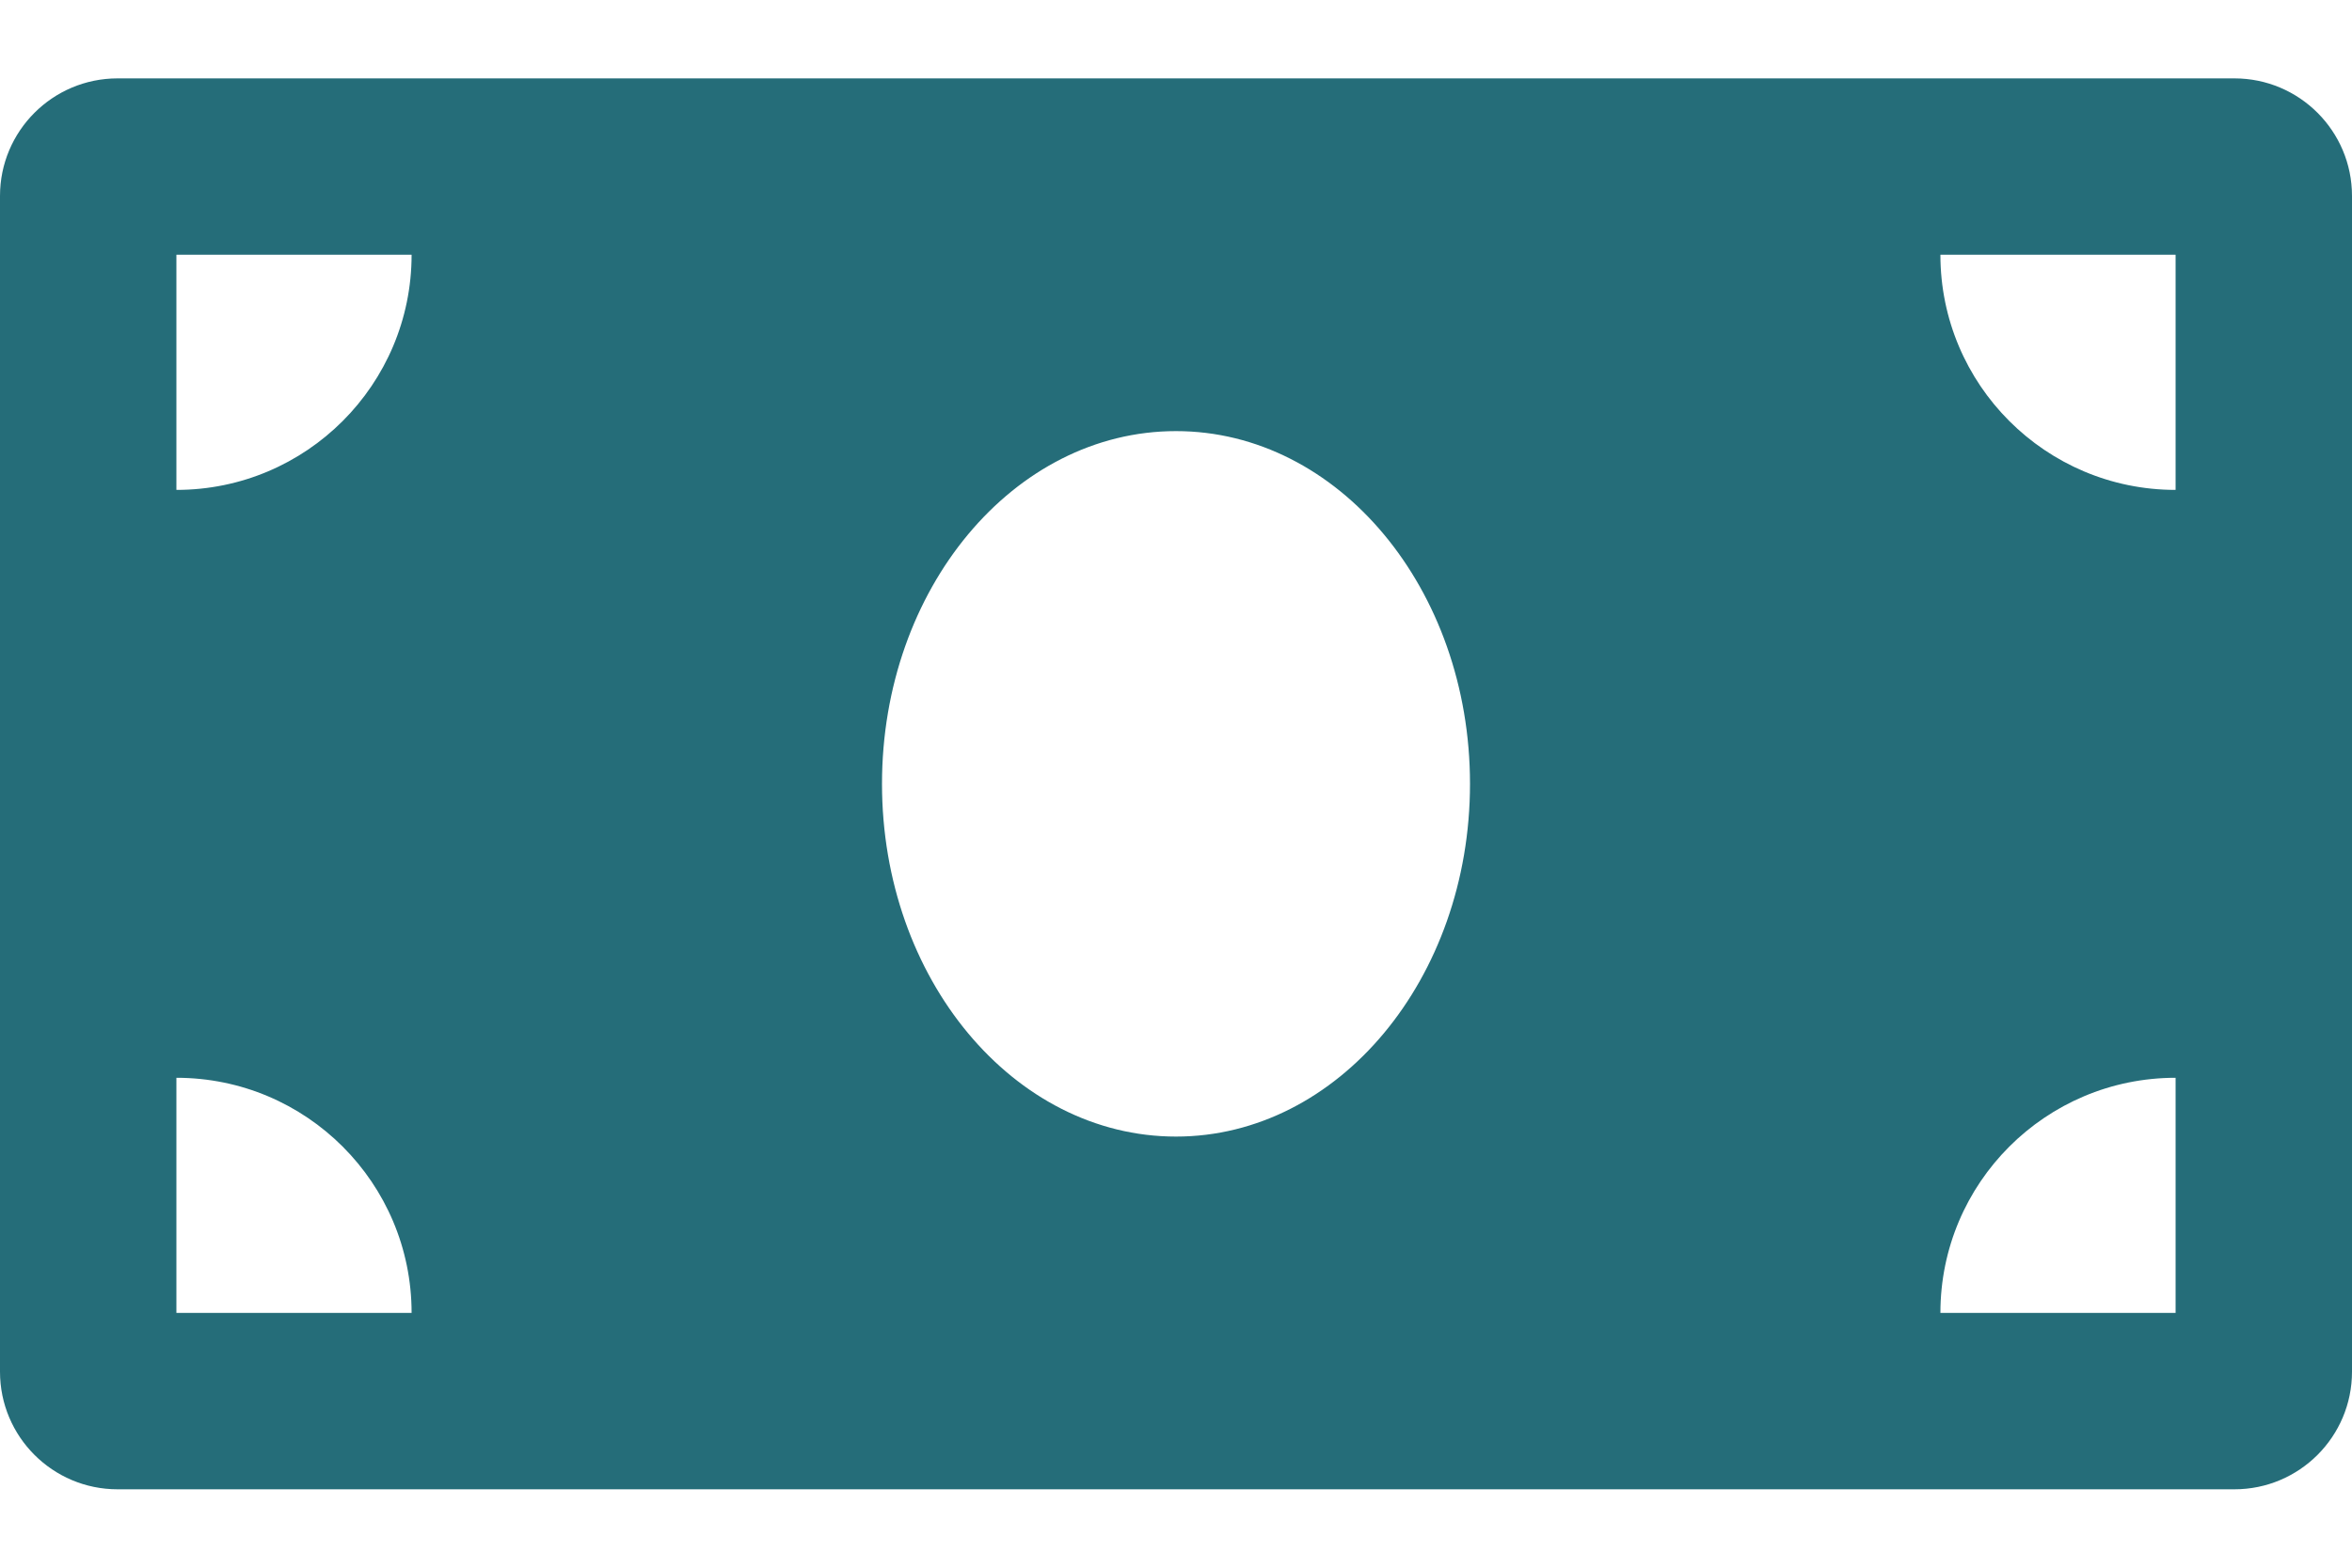
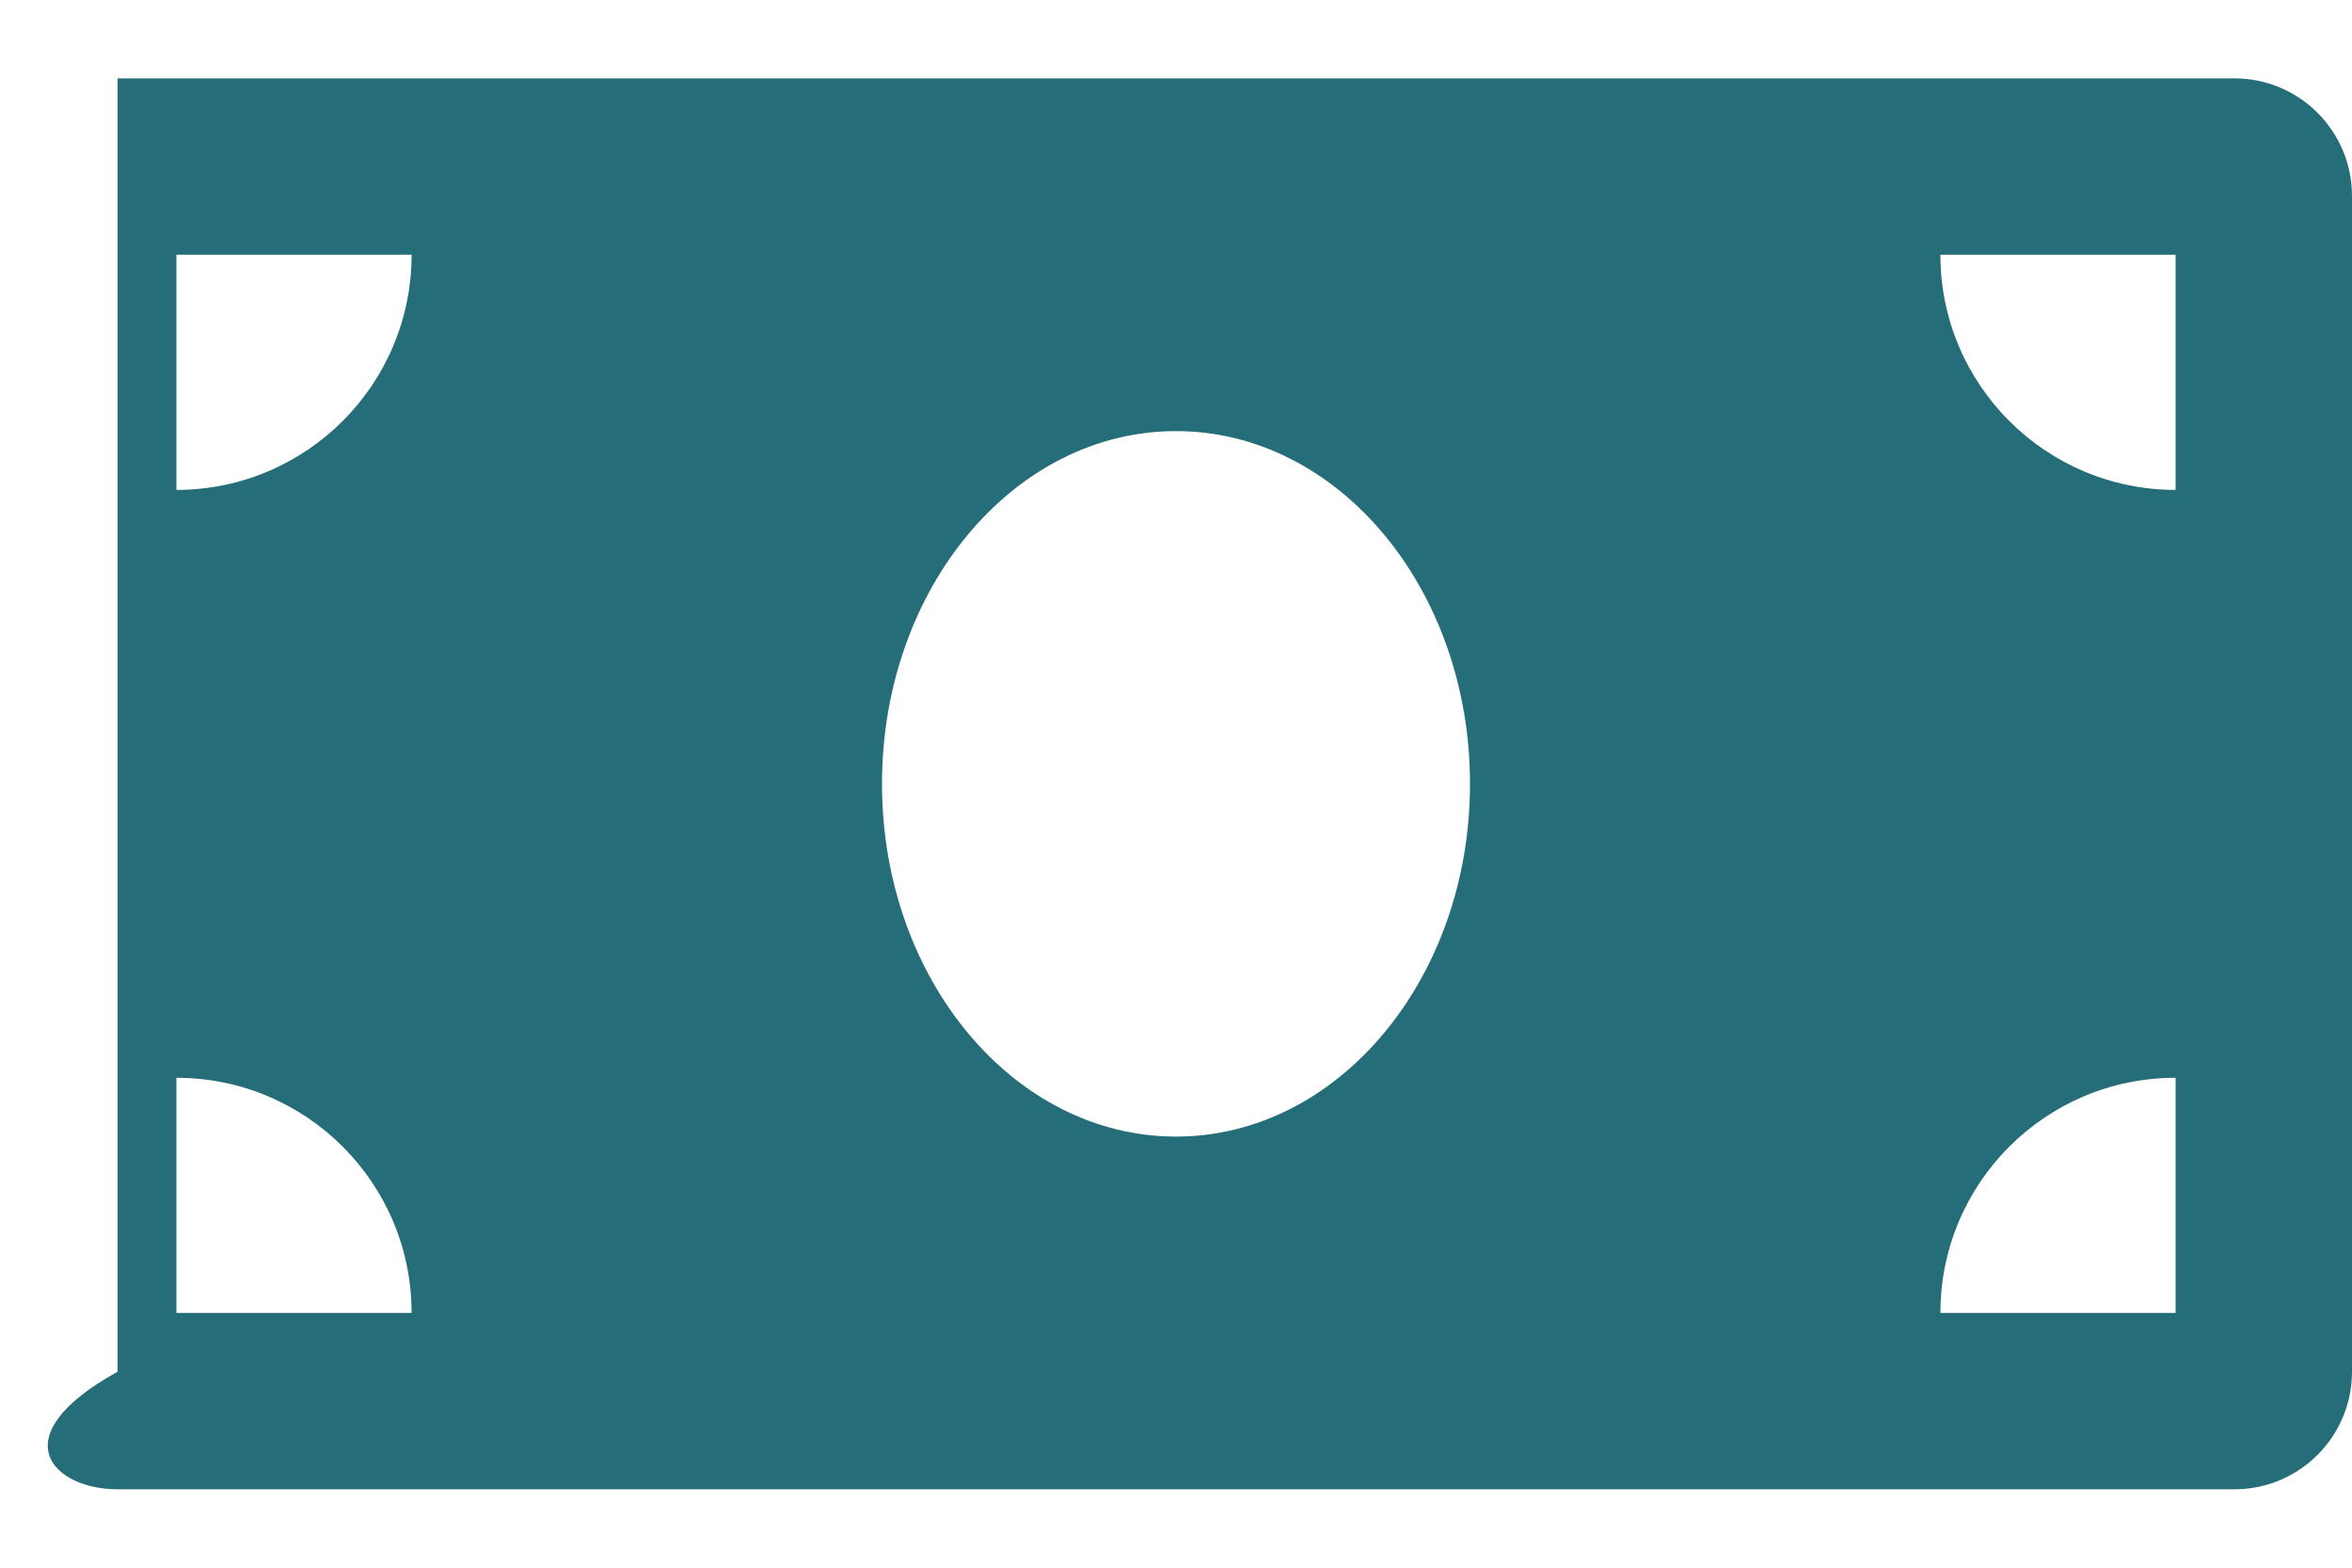
<svg xmlns="http://www.w3.org/2000/svg" width="18" height="12" viewBox="0 0 18 12" fill="none">
-   <path d="M17.1 0.6H0.9C0.403 0.6 0 1.003 0 1.5V10.5C0 10.997 0.403 11.4 0.9 11.4H17.1C17.597 11.4 18 10.997 18 10.5V1.5C18 1.003 17.597 0.6 17.1 0.6ZM1.35 10.05V8.25C2.344 8.25 3.15 9.055 3.15 10.05H1.35ZM1.35 3.75V1.95H3.15C3.15 2.944 2.344 3.75 1.35 3.75ZM9 8.7C7.757 8.7 6.75 7.491 6.75 6C6.75 4.508 7.757 3.3 9 3.3C10.243 3.3 11.25 4.508 11.25 6C11.25 7.491 10.242 8.7 9 8.7ZM16.65 10.05H14.85C14.85 9.055 15.656 8.25 16.65 8.25V10.05ZM16.65 3.75C15.656 3.75 14.85 2.944 14.85 1.95H16.65V3.75Z" fill="#256D79" />
+   <path d="M17.1 0.6H0.9V10.5C0 10.997 0.403 11.4 0.9 11.4H17.1C17.597 11.4 18 10.997 18 10.5V1.5C18 1.003 17.597 0.6 17.1 0.6ZM1.35 10.05V8.25C2.344 8.25 3.15 9.055 3.15 10.05H1.35ZM1.35 3.75V1.95H3.15C3.15 2.944 2.344 3.75 1.35 3.75ZM9 8.7C7.757 8.7 6.75 7.491 6.75 6C6.75 4.508 7.757 3.3 9 3.3C10.243 3.3 11.25 4.508 11.25 6C11.25 7.491 10.242 8.7 9 8.7ZM16.65 10.05H14.85C14.85 9.055 15.656 8.25 16.65 8.25V10.05ZM16.65 3.75C15.656 3.75 14.85 2.944 14.85 1.95H16.65V3.75Z" fill="#256D79" />
</svg>